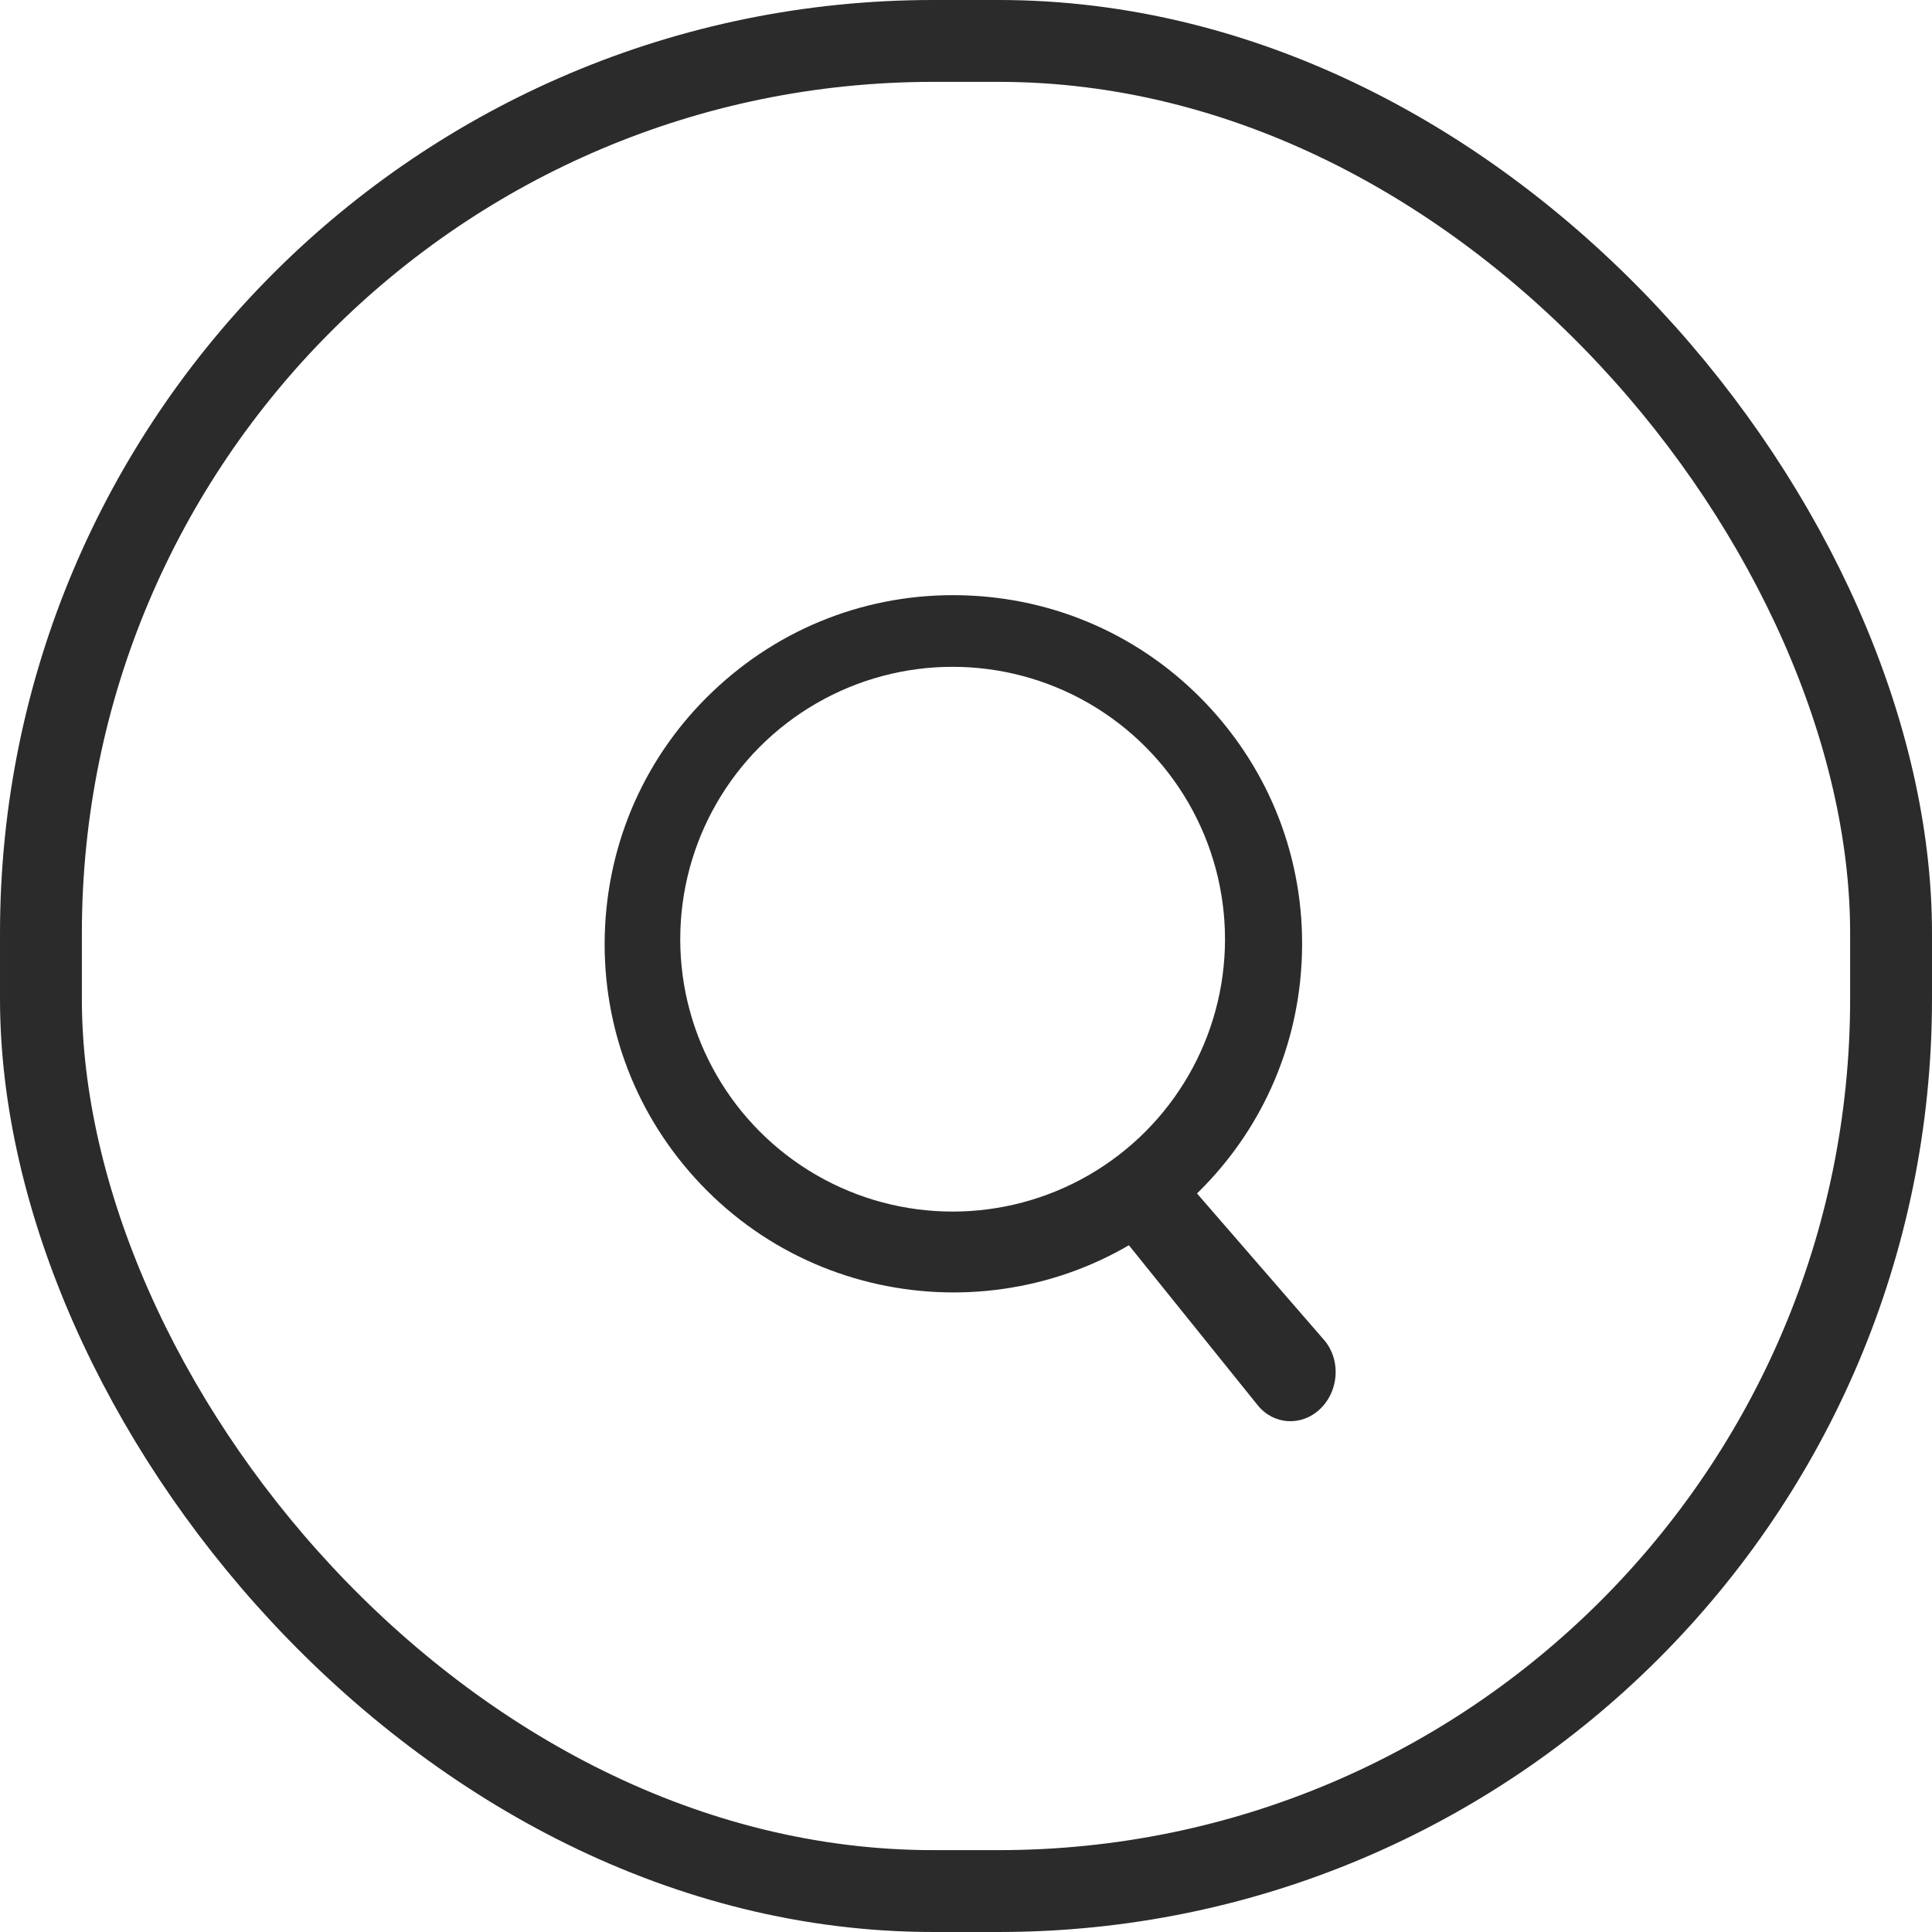
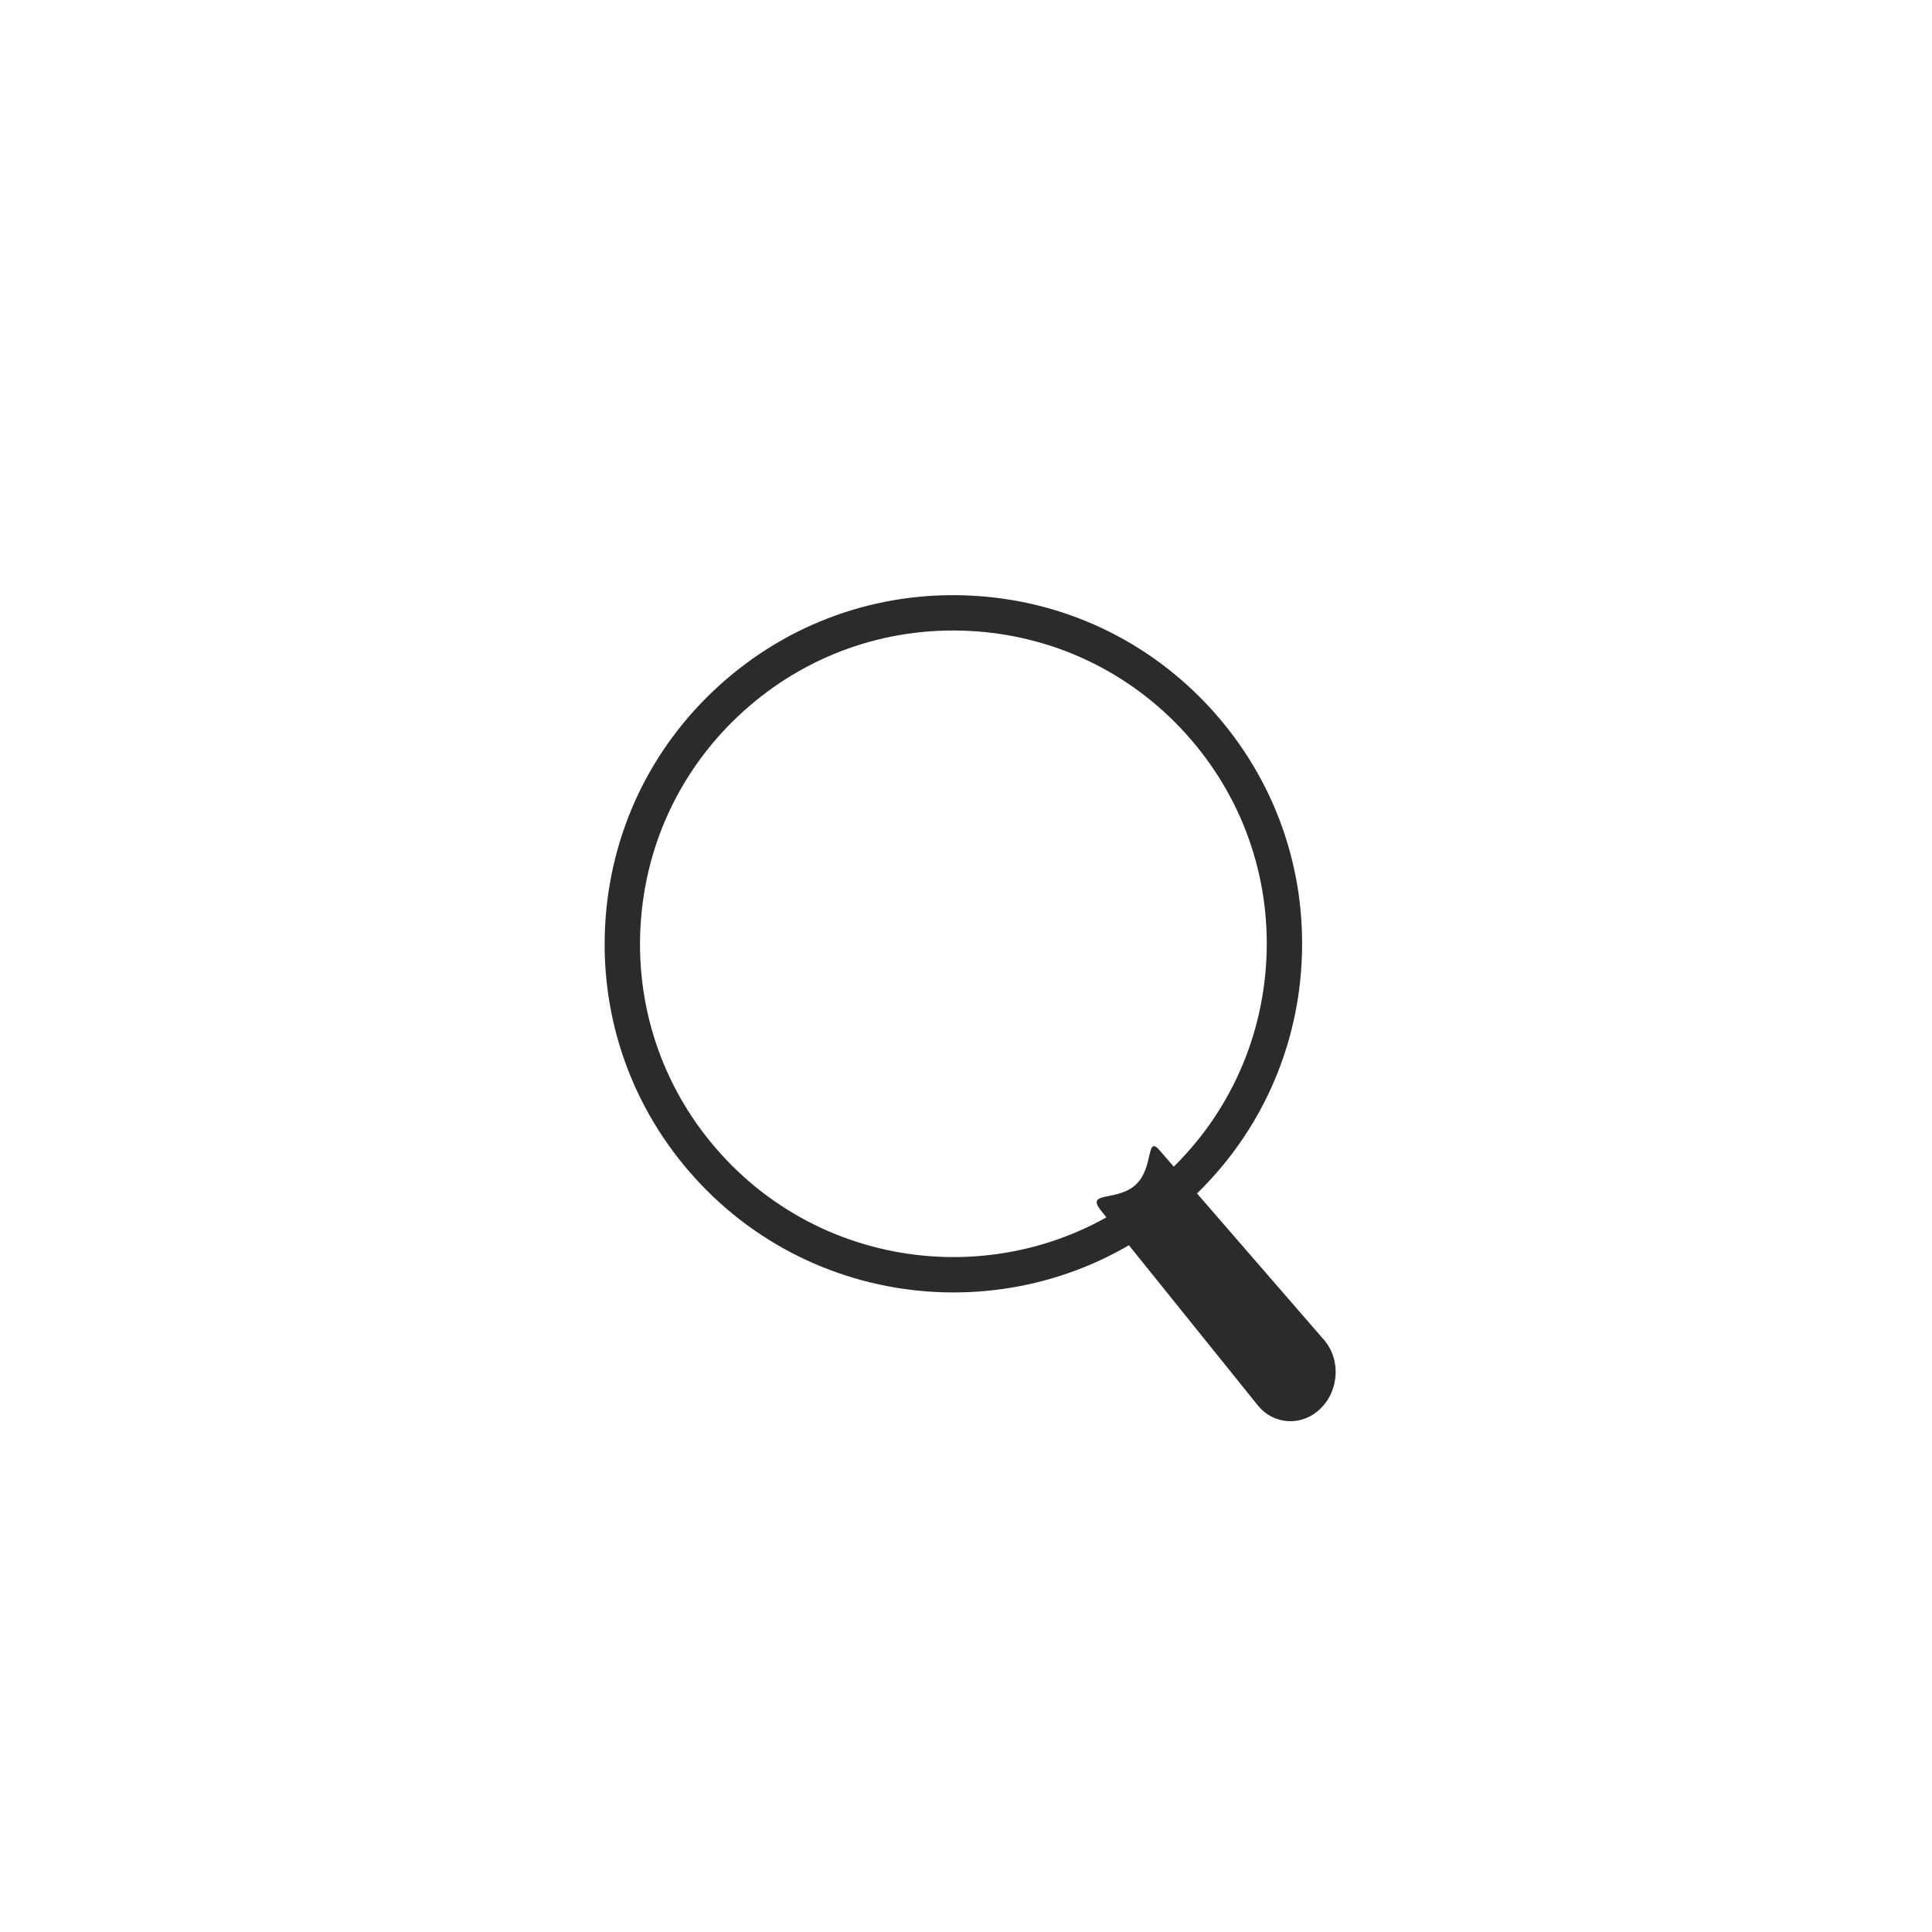
<svg xmlns="http://www.w3.org/2000/svg" width="118" height="118" viewBox="0 0 118 118" fill="none">
-   <rect x="2.5" y="2.5" width="113" height="113" rx="54.5" stroke="#2B2B2B" stroke-width="5" />
-   <path d="M79.4 60.003C78.832 65.18 76.421 69.911 72.528 73.437C63.821 81.319 50.325 80.65 42.443 71.945C38.623 67.73 36.675 62.279 36.956 56.597C37.241 50.906 39.716 45.682 43.932 41.864C48.148 38.044 53.6 36.095 59.283 36.377C64.965 36.657 70.197 39.135 74.016 43.351C77.835 47.568 79.784 53.02 79.502 58.703C79.481 59.139 79.448 59.572 79.4 60.003ZM39.206 55.537C39.163 55.923 39.132 56.312 39.113 56.704C38.86 61.81 40.611 66.707 44.043 70.494C51.126 78.317 63.254 78.918 71.078 71.835C74.867 68.404 77.089 63.694 77.346 58.596C77.598 53.489 75.847 48.59 72.415 44.8C68.984 41.011 64.281 38.786 59.176 38.533C54.07 38.281 49.171 40.031 45.382 43.464C41.883 46.633 39.717 50.885 39.206 55.537Z" fill="#2B2B2B" />
+   <path d="M79.4 60.003C78.832 65.18 76.421 69.911 72.528 73.437C63.821 81.319 50.325 80.65 42.443 71.945C38.623 67.73 36.675 62.279 36.956 56.597C37.241 50.906 39.716 45.682 43.932 41.864C48.148 38.044 53.6 36.095 59.283 36.377C64.965 36.657 70.197 39.135 74.016 43.351C77.835 47.568 79.784 53.02 79.502 58.703C79.481 59.139 79.448 59.572 79.4 60.003M39.206 55.537C39.163 55.923 39.132 56.312 39.113 56.704C38.86 61.81 40.611 66.707 44.043 70.494C51.126 78.317 63.254 78.918 71.078 71.835C74.867 68.404 77.089 63.694 77.346 58.596C77.598 53.489 75.847 48.59 72.415 44.8C68.984 41.011 64.281 38.786 59.176 38.533C54.07 38.281 49.171 40.031 45.382 43.464C41.883 46.633 39.717 50.885 39.206 55.537Z" fill="#2B2B2B" />
  <path d="M81.55 84.21C81.462 84.899 81.151 85.561 80.625 86.059C79.486 87.139 77.778 87.031 76.808 85.817L67.241 73.934C66.274 72.721 68.243 73.419 69.384 72.342C70.523 71.262 69.951 69.156 70.921 70.37L80.93 81.91C81.452 82.563 81.655 83.404 81.55 84.21Z" fill="#2B2B2B" />
-   <circle cx="58.183" cy="57.363" r="18.136" stroke="#2B2B2B" stroke-width="3" />
</svg>